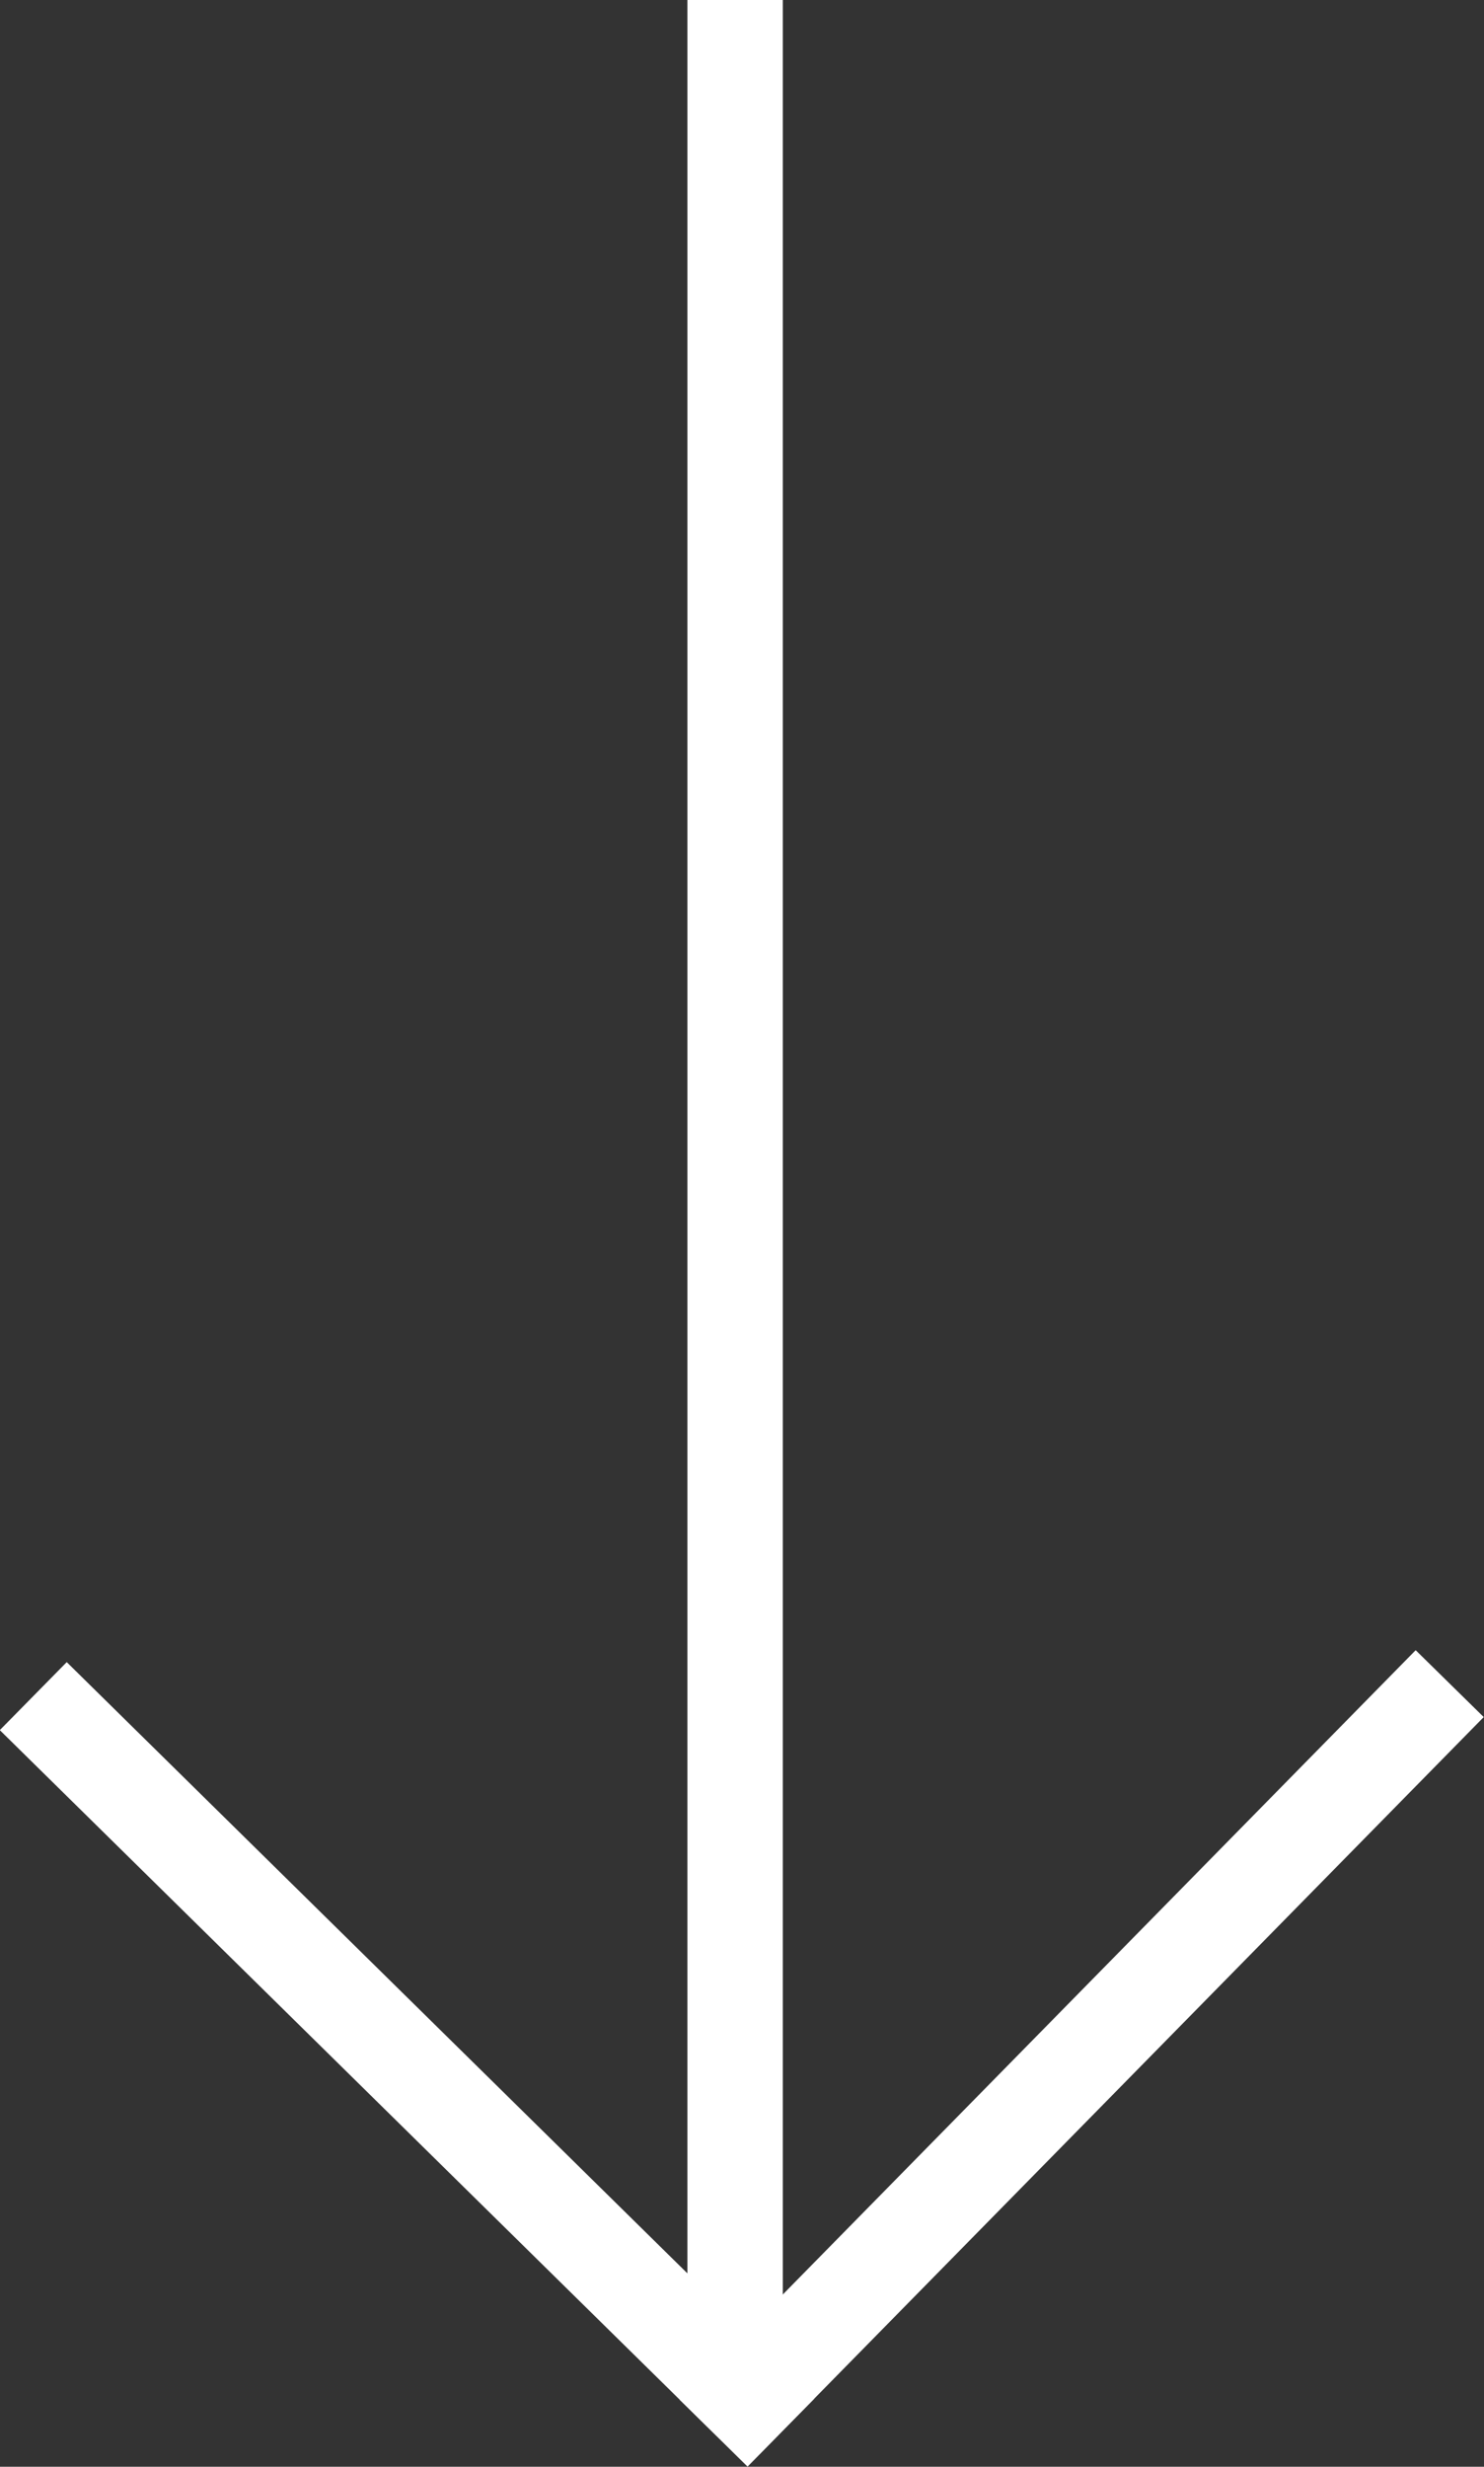
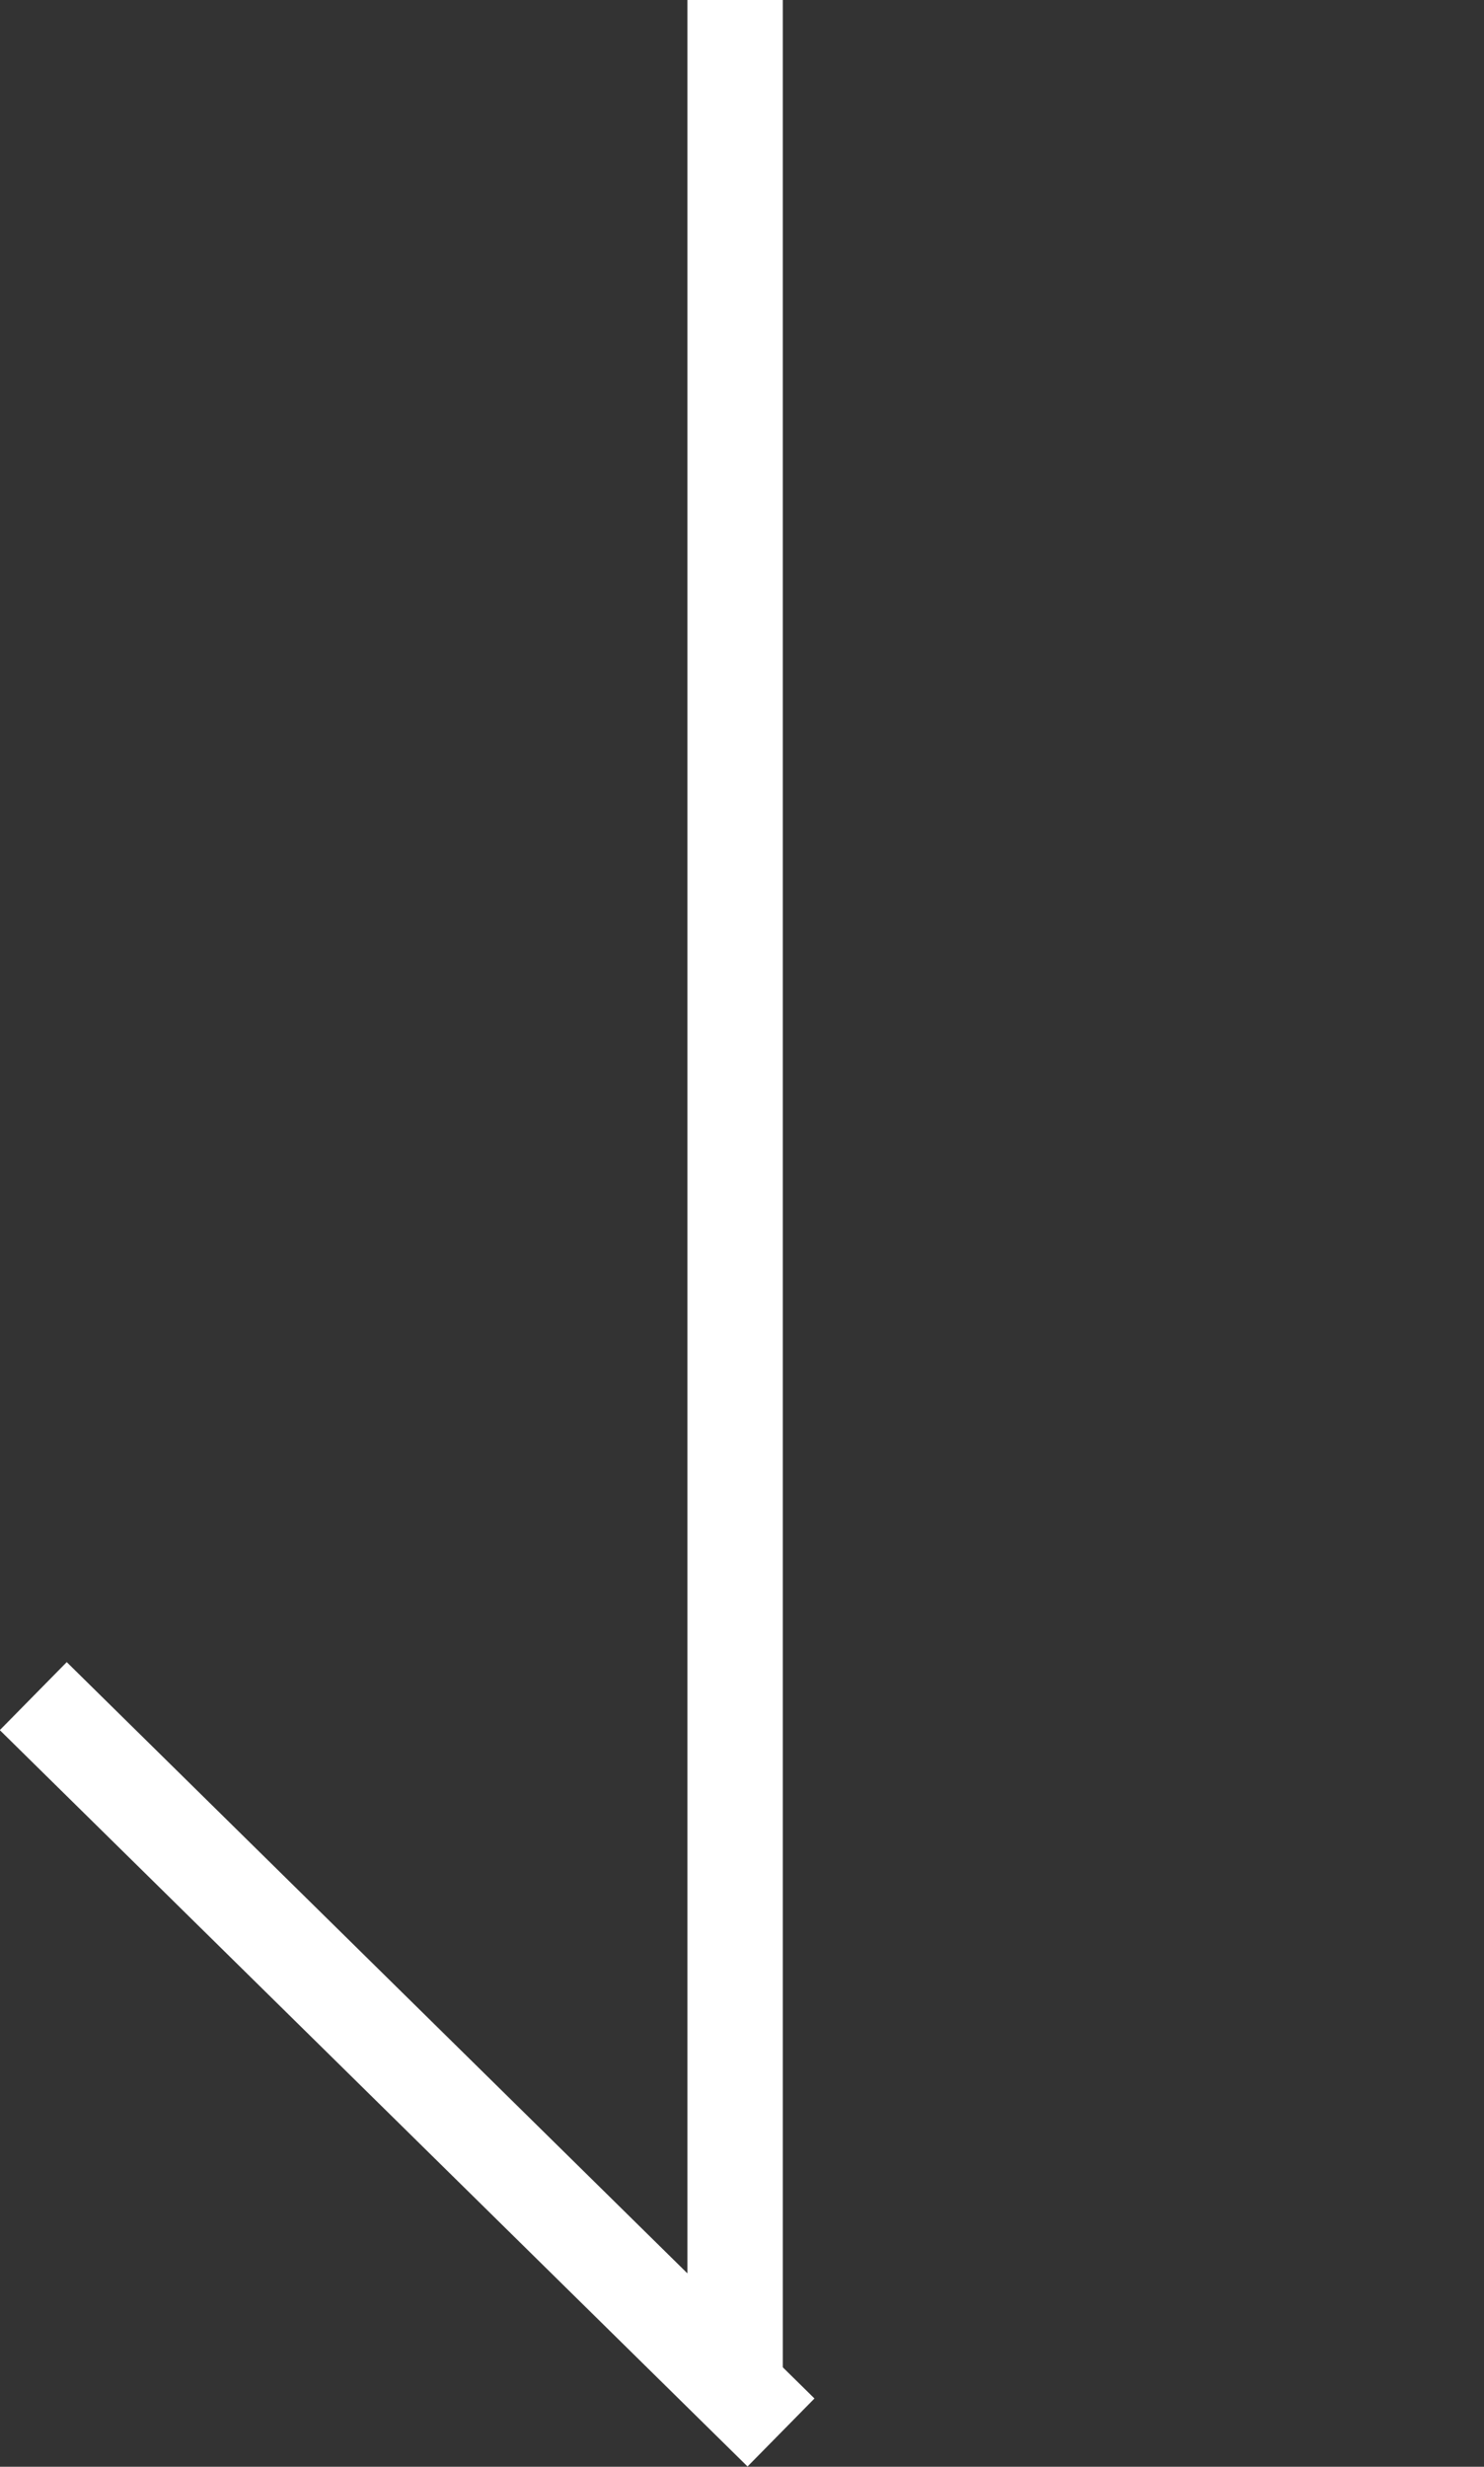
<svg xmlns="http://www.w3.org/2000/svg" id="Layer_1" data-name="Layer 1" viewBox="0 0 31.11 51.7">
  <rect x="0" y="0" width="31.11" height="51.7" fill="#333333" stroke="none" />
  <defs>
    <style>.cls-1,.cls-2{fill:none;stroke:#fff;}.cls-1{stroke-linecap:square;stroke-width:2px;}.cls-2{stroke-width:2px;}</style>
  </defs>
-   <path class="cls-1" d="M16.25,50.28,30.28,36" transform="translate(-0.59 0)" />
  <path class="cls-1" d="M16.25,50.28,2,36.25" transform="translate(-0.59 0)" />
  <line class="cls-2" x1="15.41" y1="50" x2="15.41" />
</svg>